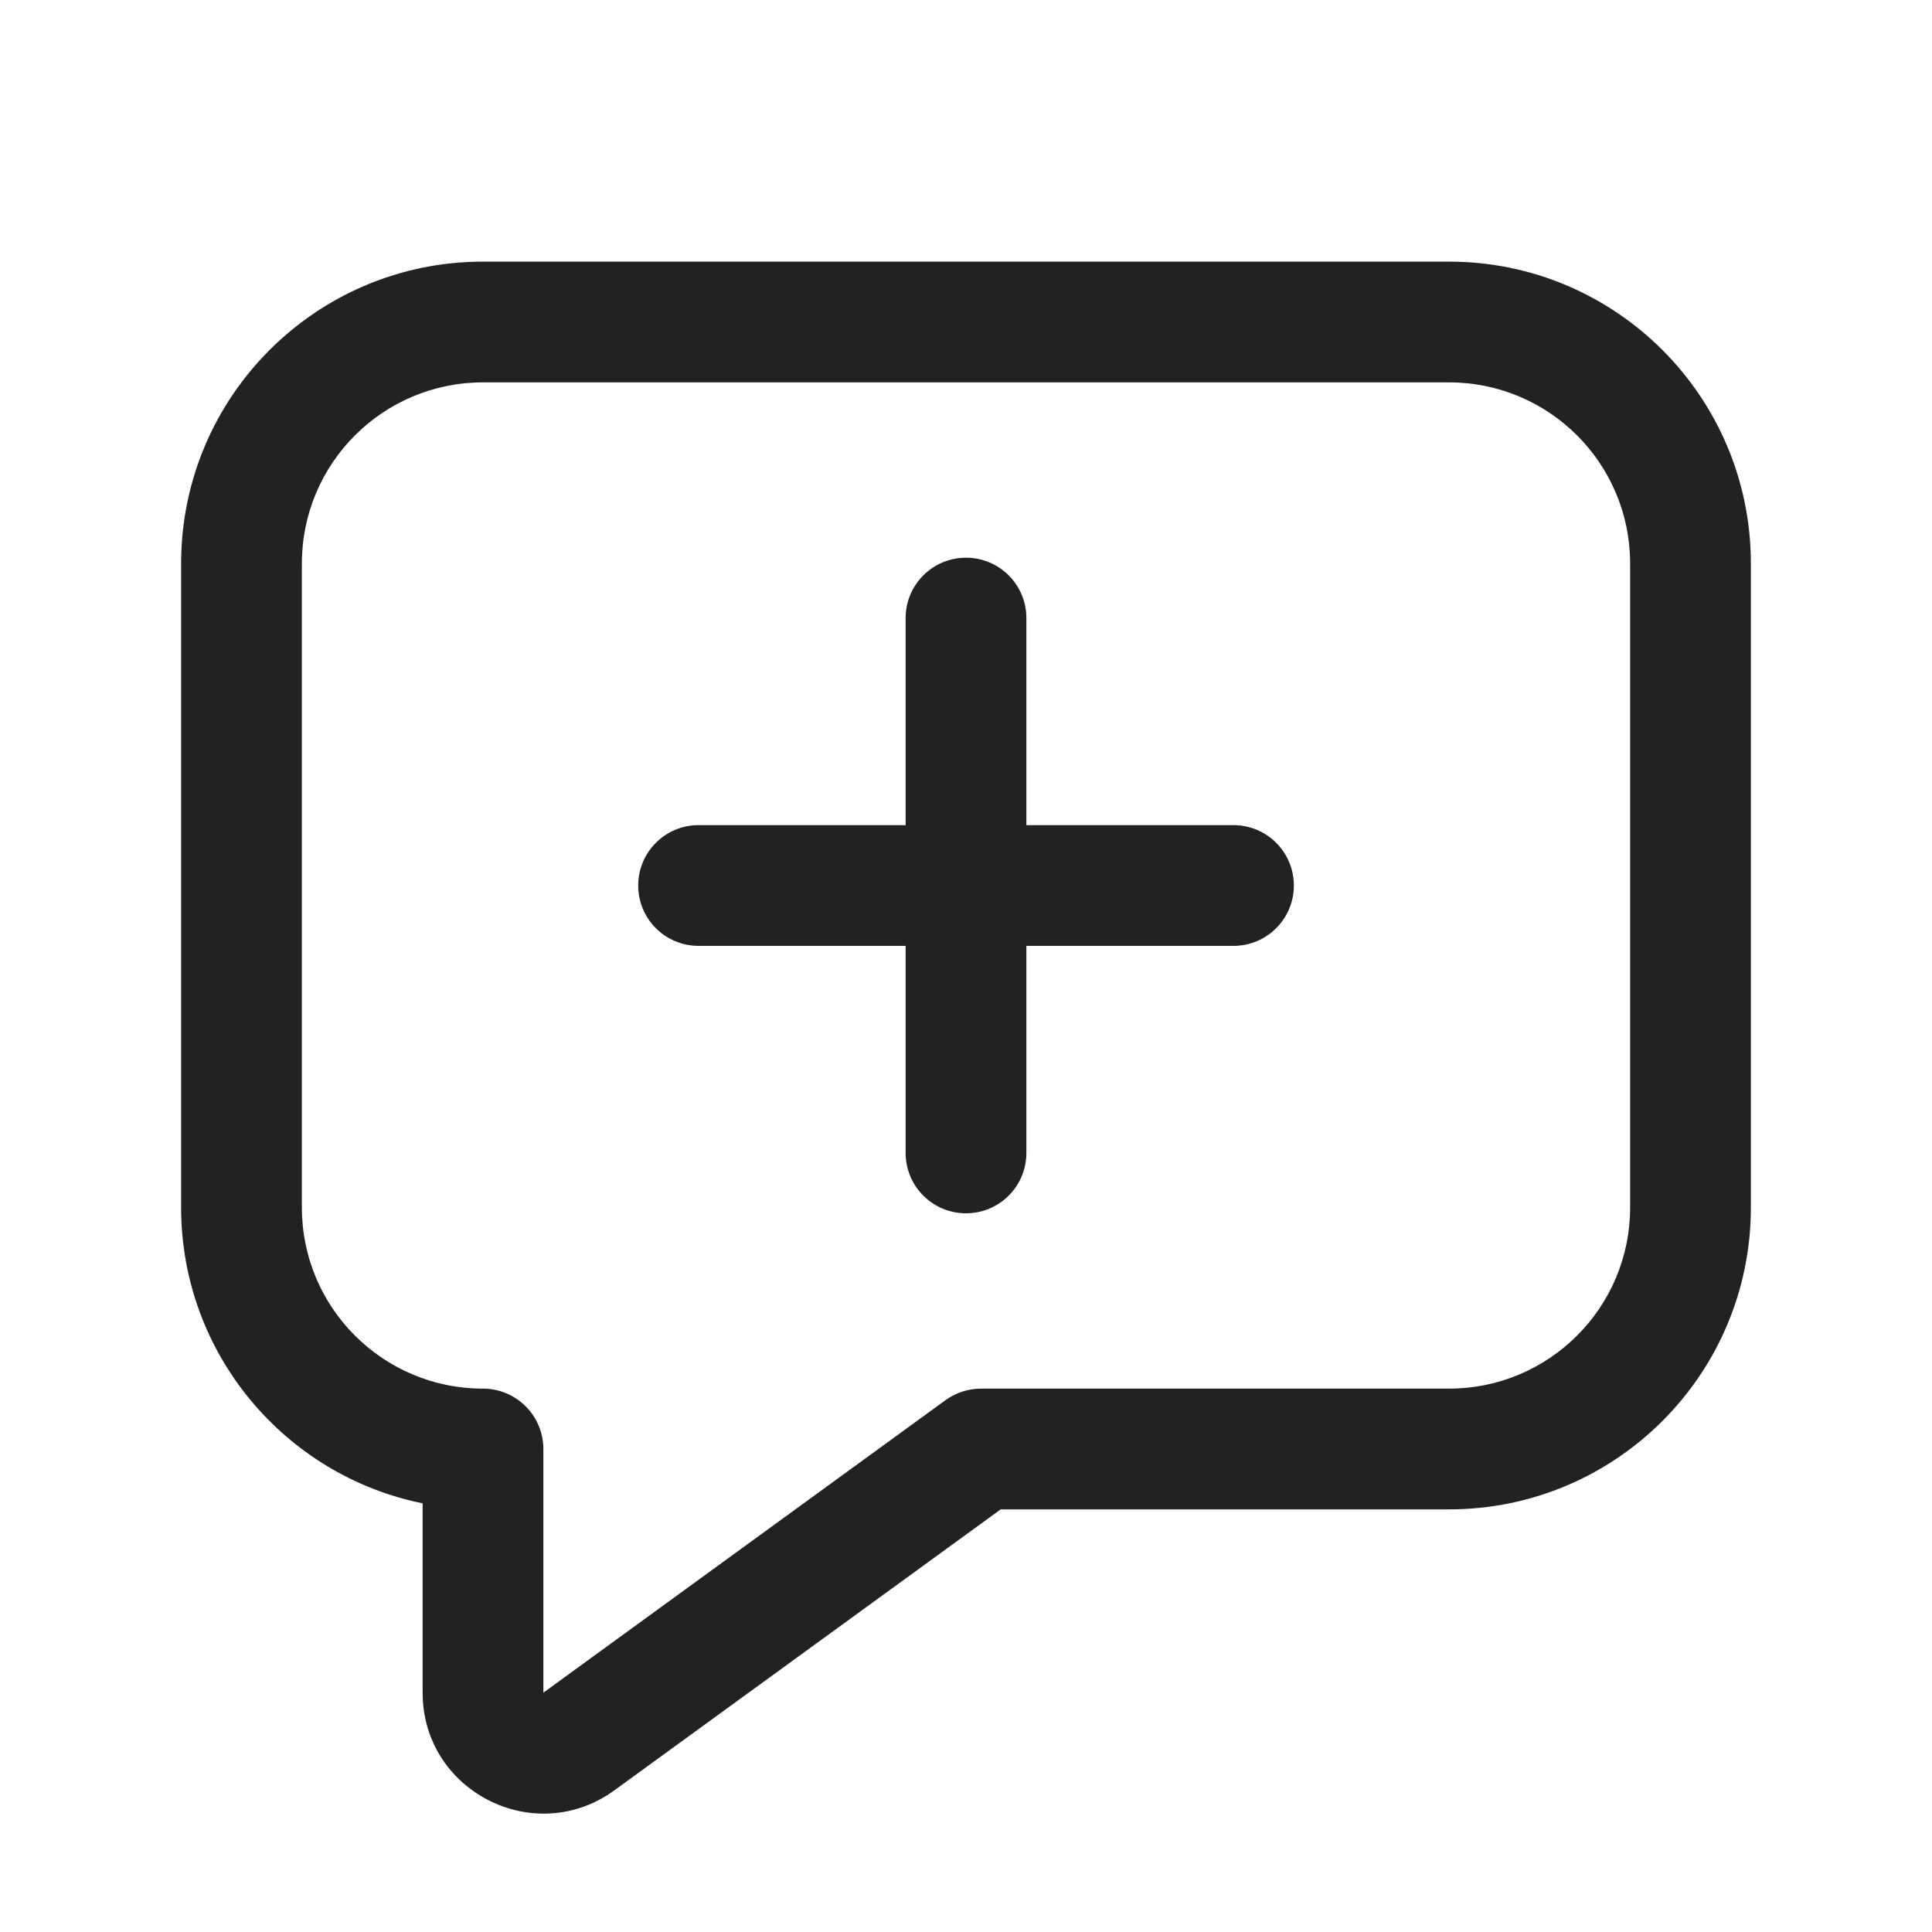
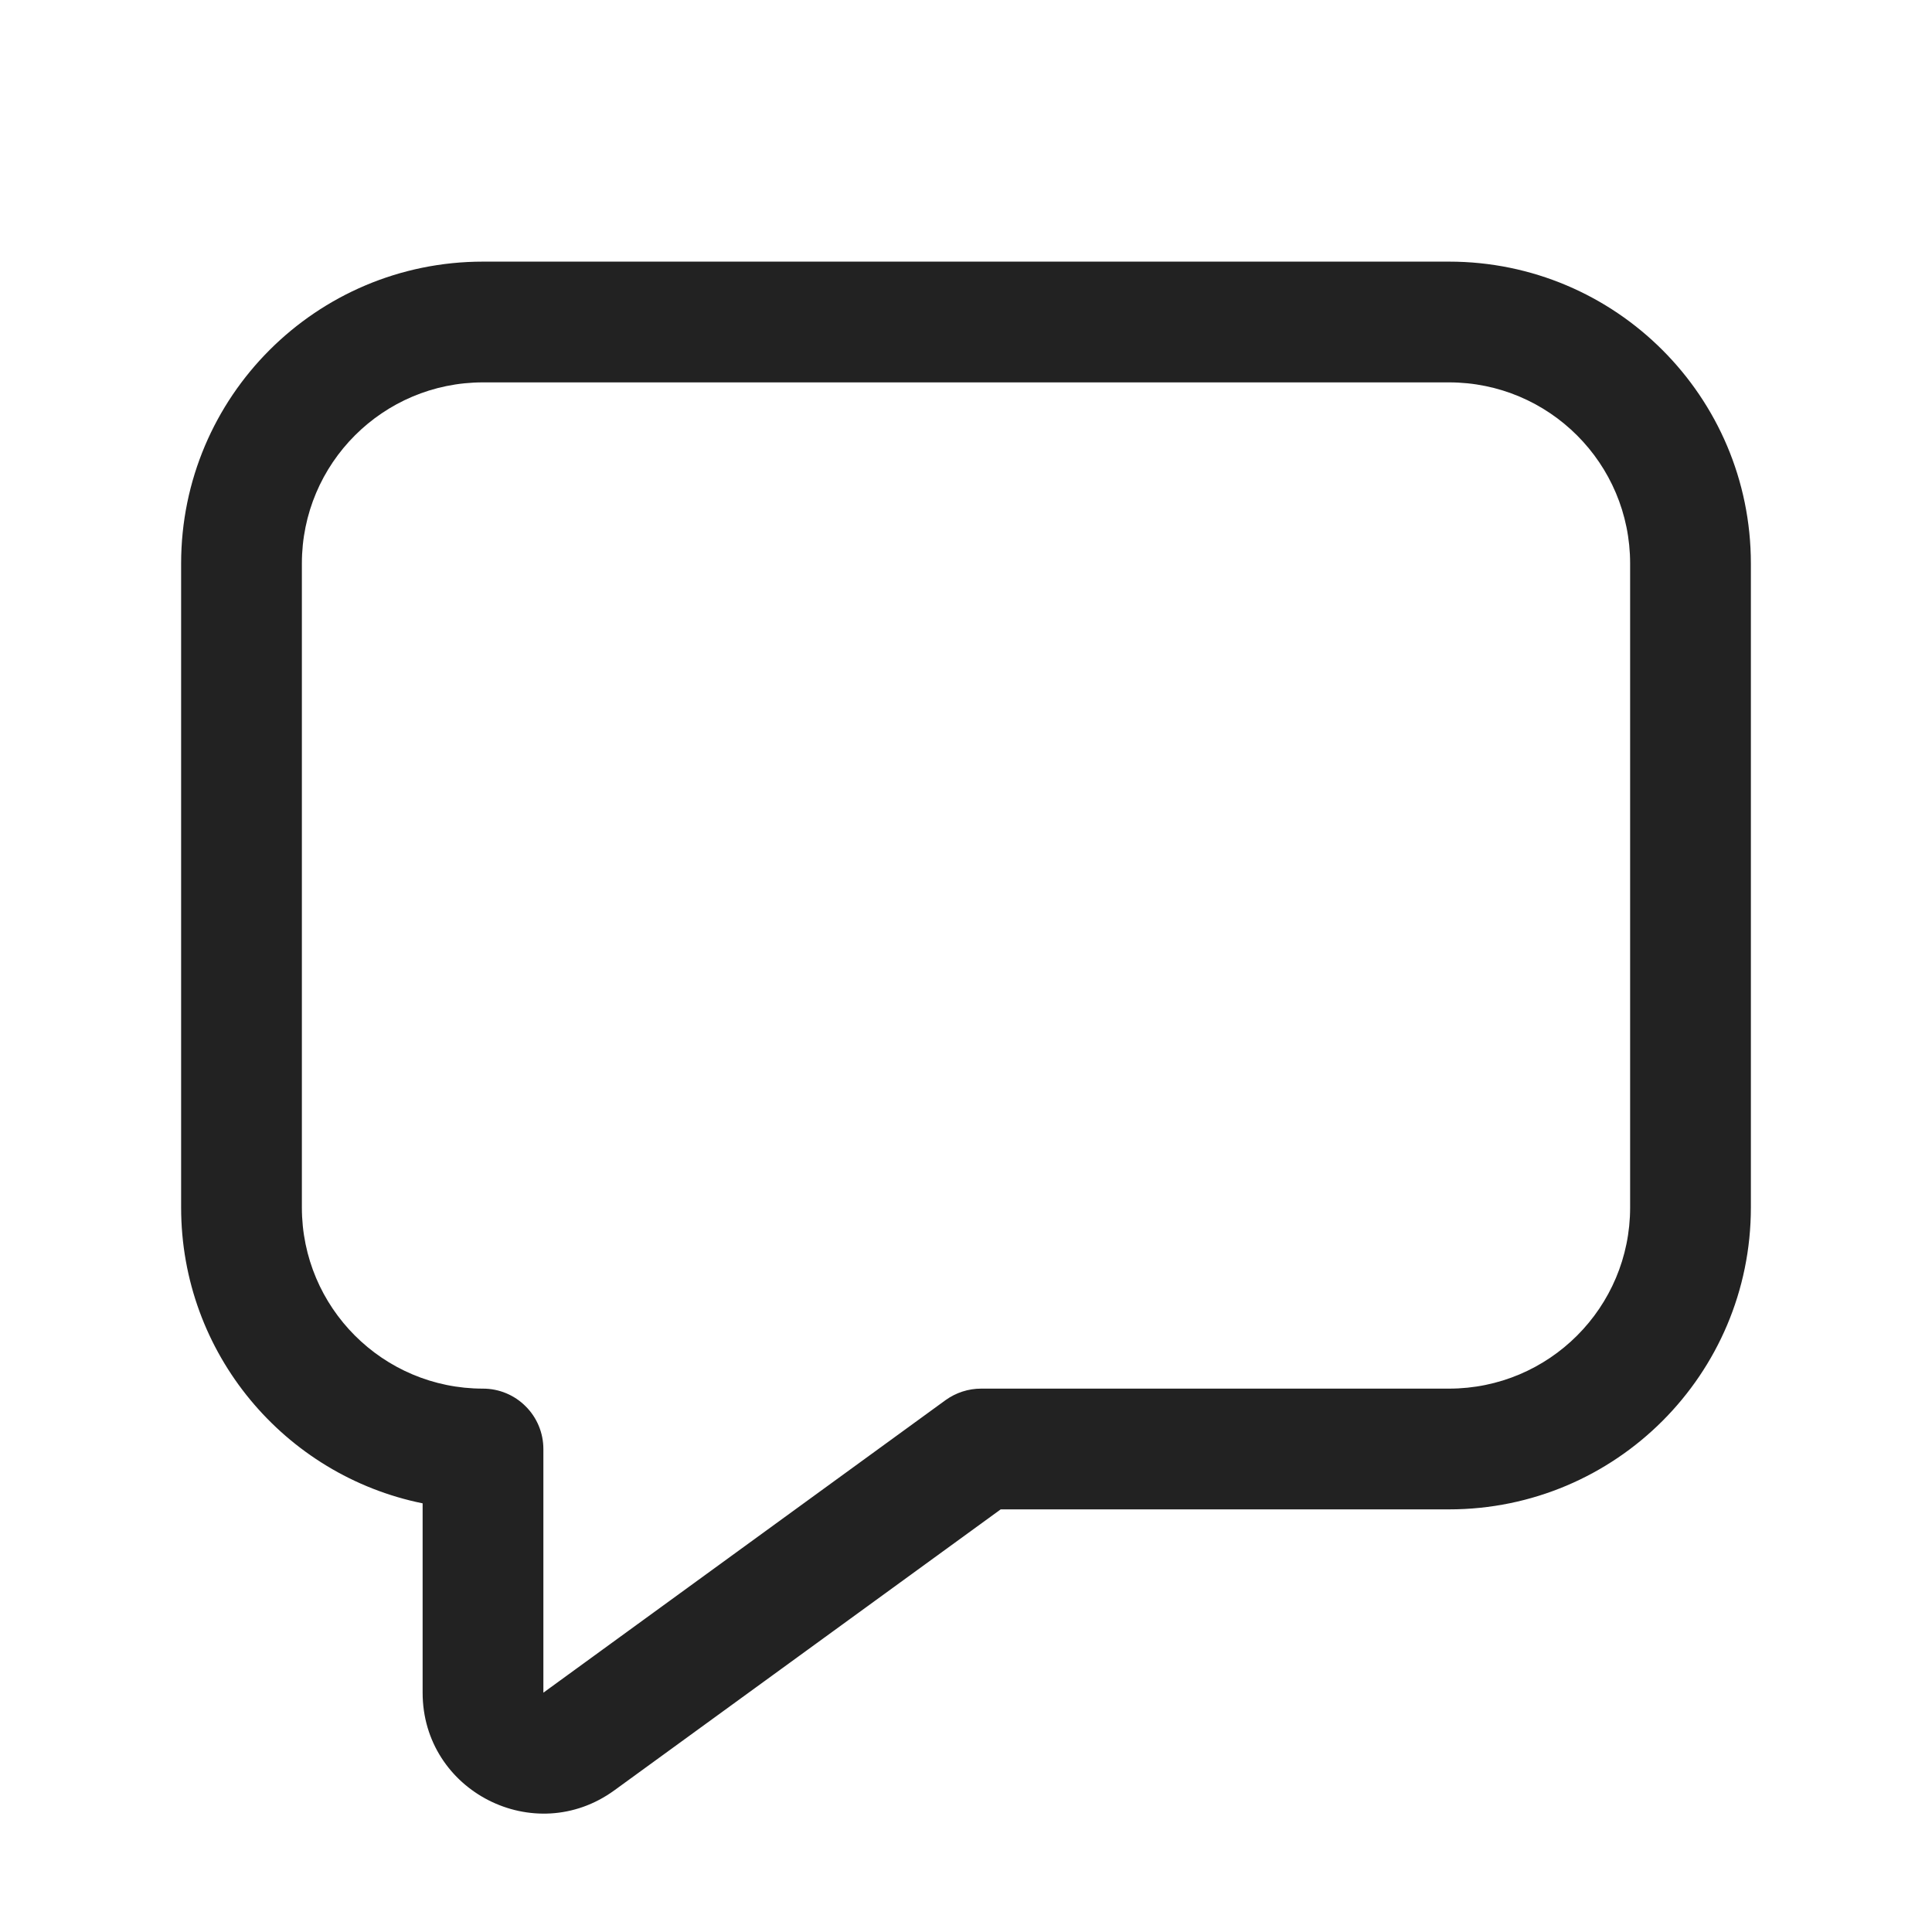
<svg xmlns="http://www.w3.org/2000/svg" width="24" height="24" viewBox="0 0 24 24" fill="none">
-   <path d="M12.75 7.678C12.75 7.263 12.414 6.928 12 6.928C11.586 6.928 11.25 7.263 11.25 7.678V10.25H8.678C8.263 10.25 7.928 10.586 7.928 11C7.928 11.414 8.263 11.75 8.678 11.75H11.25V14.322C11.25 14.737 11.586 15.072 12 15.072C12.414 15.072 12.75 14.737 12.75 14.322V11.75H15.322C15.737 11.75 16.073 11.414 16.073 11C16.073 10.586 15.737 10.25 15.322 10.25H12.75V7.678Z" fill="#222222" />
  <path fill-rule="evenodd" clip-rule="evenodd" d="M6 3.25C3.929 3.25 2.25 4.929 2.25 7V15C2.25 16.814 3.538 18.328 5.25 18.675L5.25 21.027C5.25 22.253 6.641 22.961 7.632 22.24L12.431 18.75H18C20.071 18.75 21.75 17.071 21.75 15V7C21.75 4.929 20.071 3.25 18 3.25H6ZM3.75 7C3.75 5.757 4.757 4.75 6 4.75H18C19.243 4.75 20.25 5.757 20.25 7V15C20.25 16.243 19.243 17.25 18 17.25H12.188C12.029 17.25 11.875 17.3 11.746 17.393L6.75 21.027L6.75 18C6.75 17.801 6.671 17.61 6.53 17.47C6.39 17.329 6.199 17.25 6 17.25C4.757 17.25 3.75 16.243 3.75 15V7Z" fill="#222222" />
</svg>